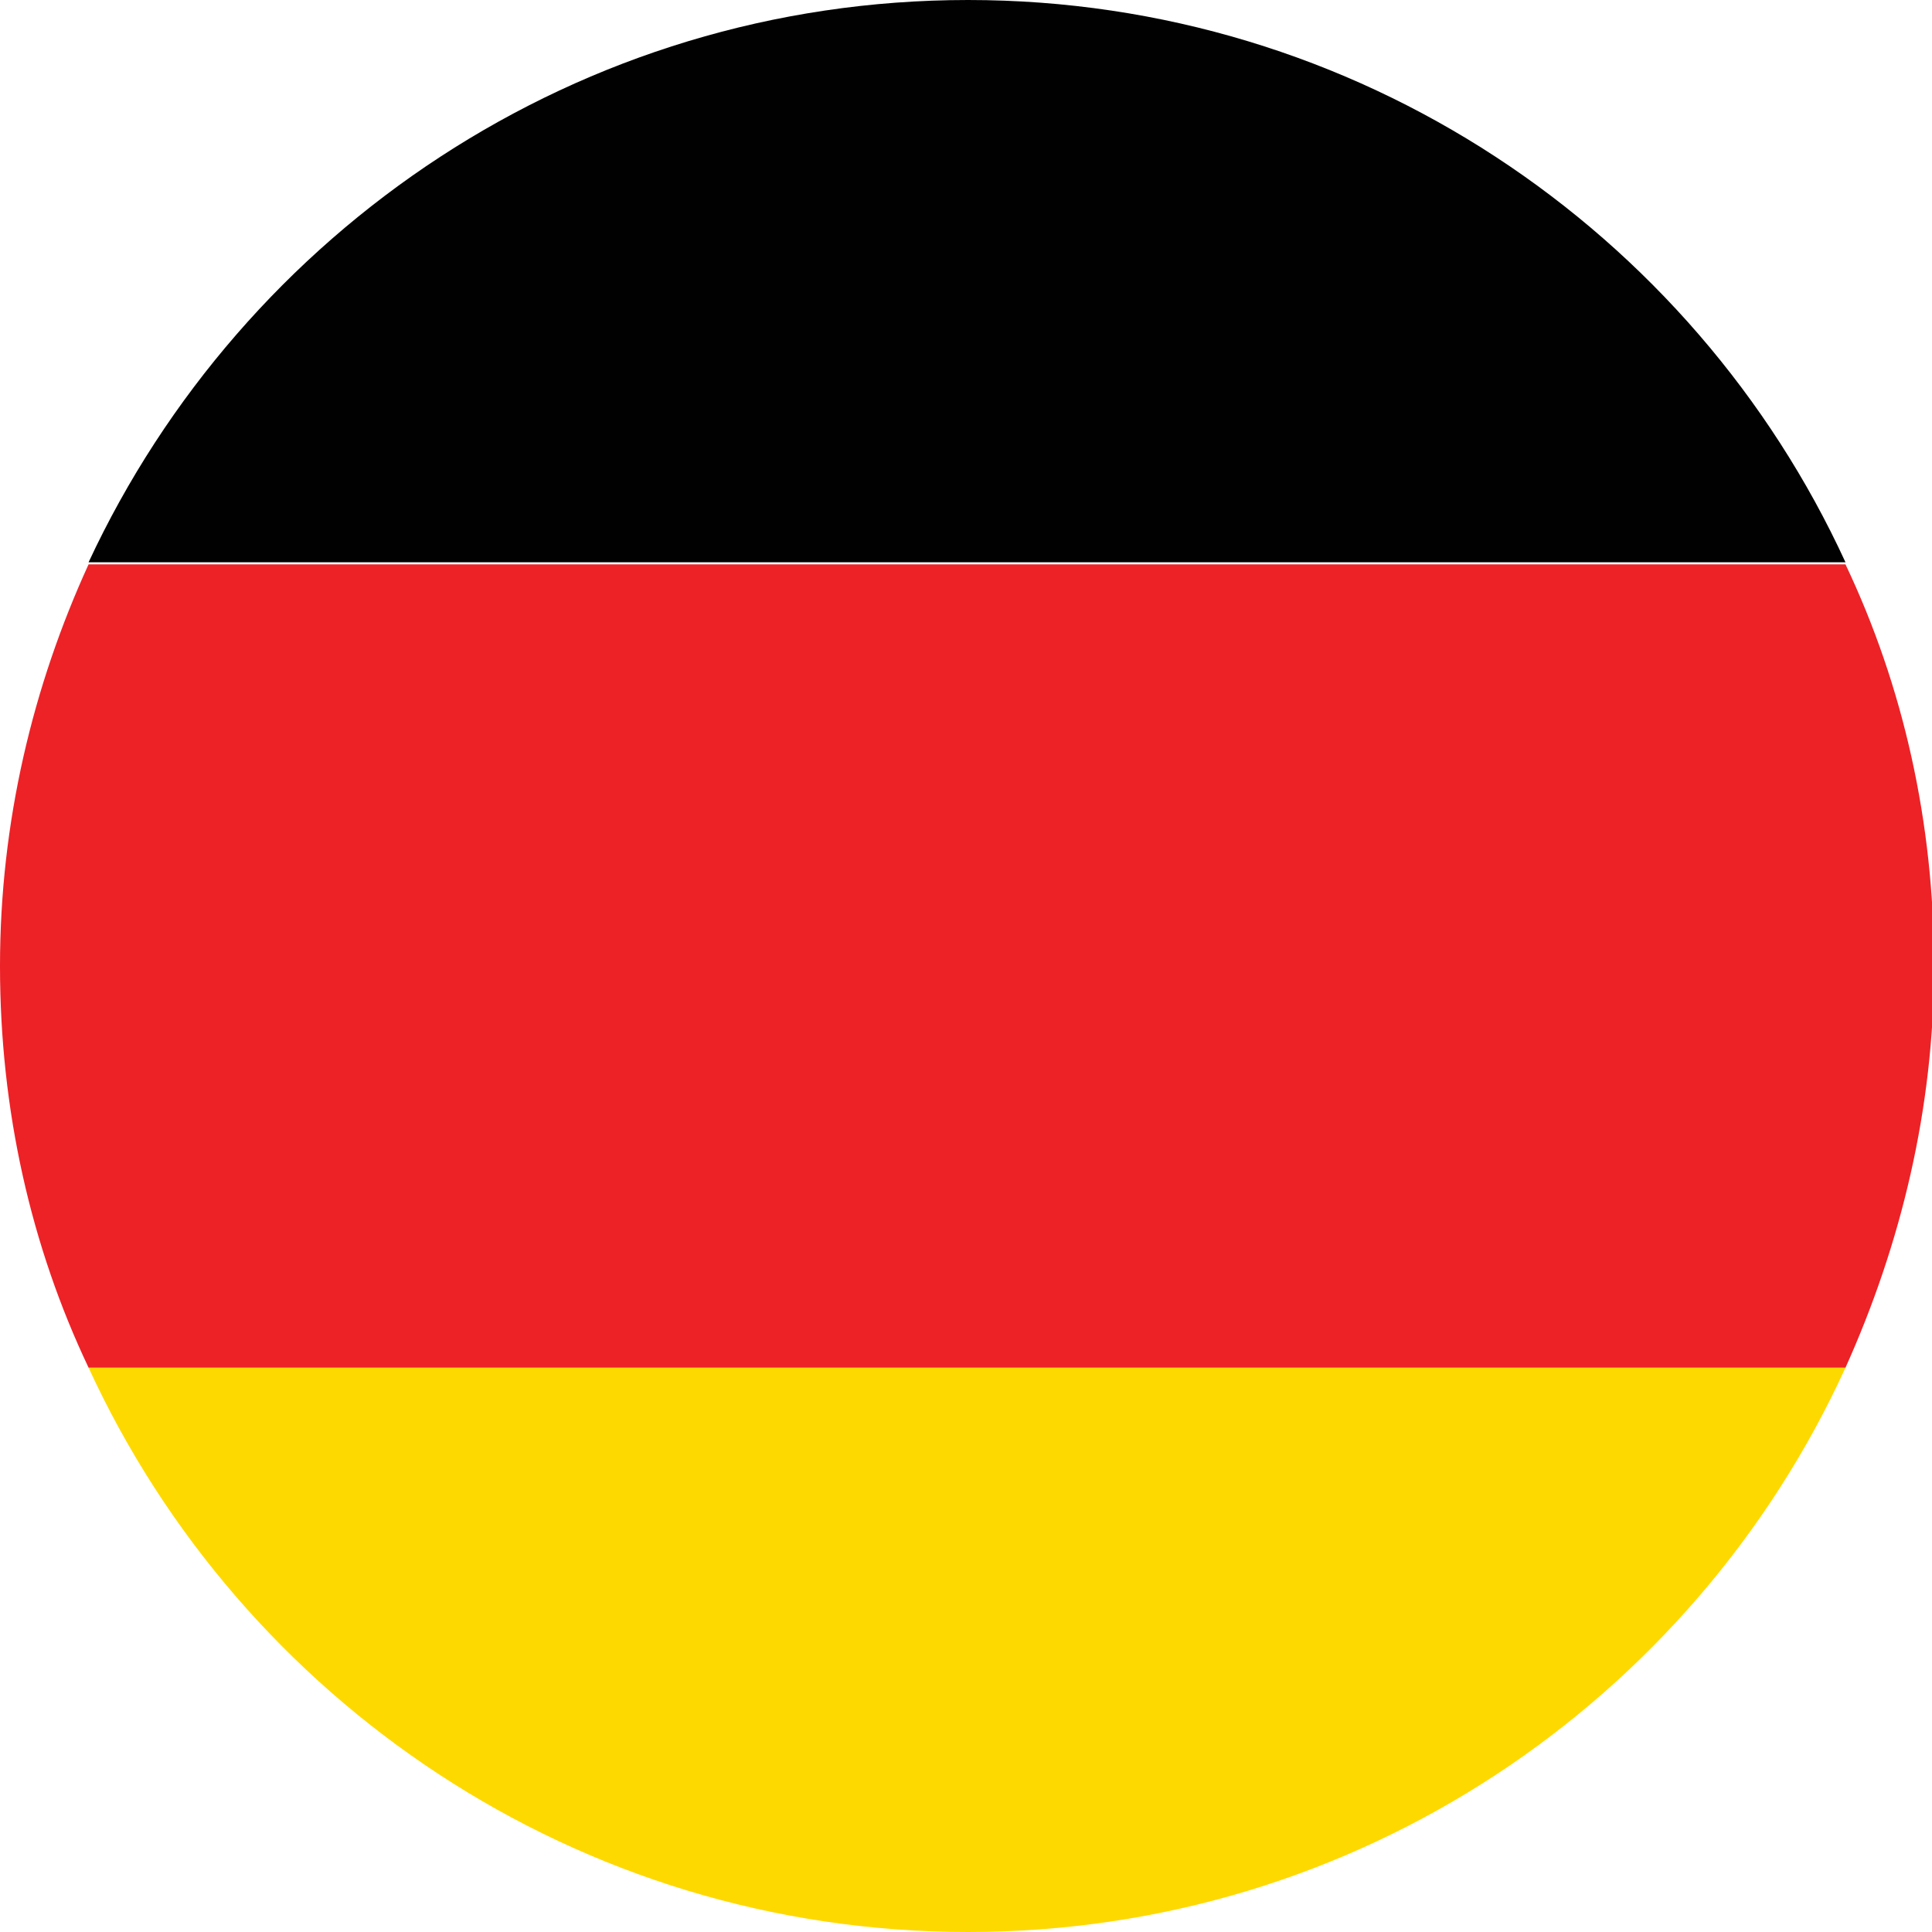
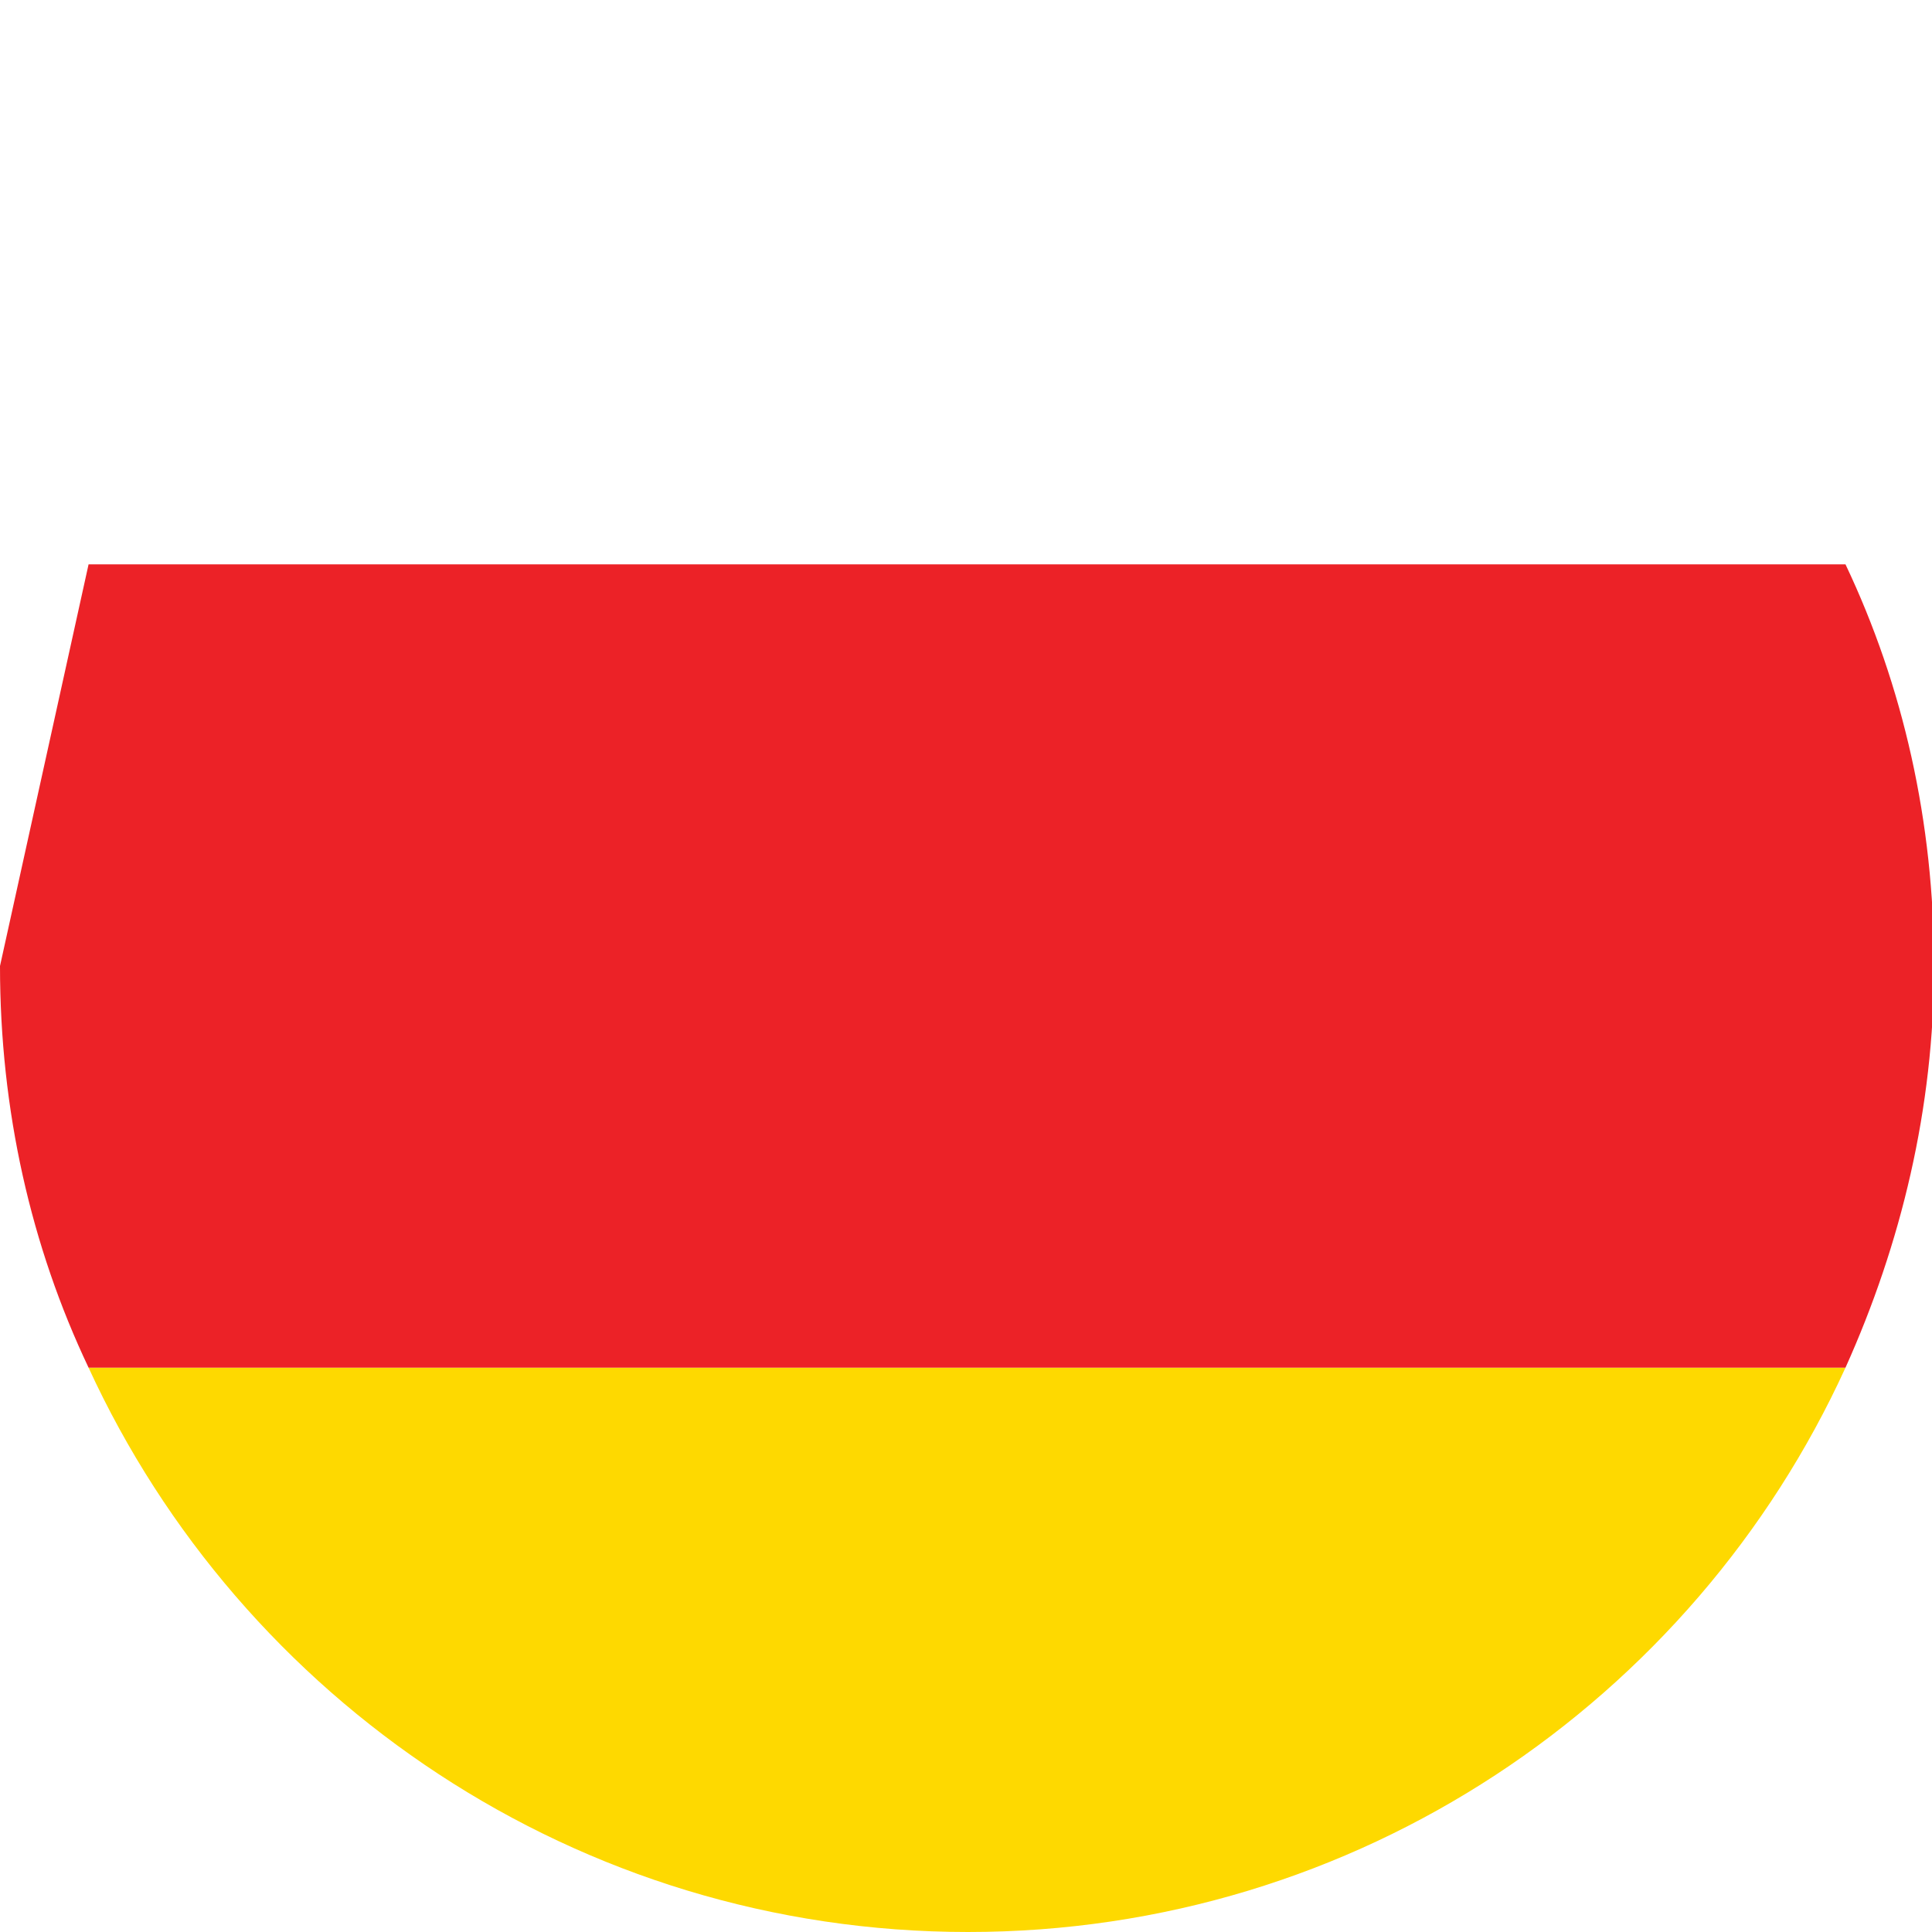
<svg xmlns="http://www.w3.org/2000/svg" viewBox="3.1 2.9 93.8 93.8">
  <path fill="#FED900" d="M50.1 96.7c18.9 0 35.2-11.2 42.6-27.4H7.4c7.4 16.1 23.7 27.4 42.7 27.4z" />
-   <path fill="#010101" d="M50.1 2.9c-18.9 0-35.2 11.2-42.7 27.3h85.3C85.3 14.1 69 2.9 50.1 2.9z" />
-   <path fill="#EC2227" d="M3.1 49.8c0 7 1.5 13.6 4.3 19.5h85.3c2.7-6 4.3-12.6 4.3-19.5 0-7-1.5-13.6-4.3-19.5H7.4c-2.7 5.9-4.3 12.5-4.3 19.5z" />
+   <path fill="#EC2227" d="M3.1 49.8c0 7 1.5 13.6 4.3 19.5h85.3c2.7-6 4.3-12.6 4.3-19.5 0-7-1.5-13.6-4.3-19.5H7.4z" />
</svg>